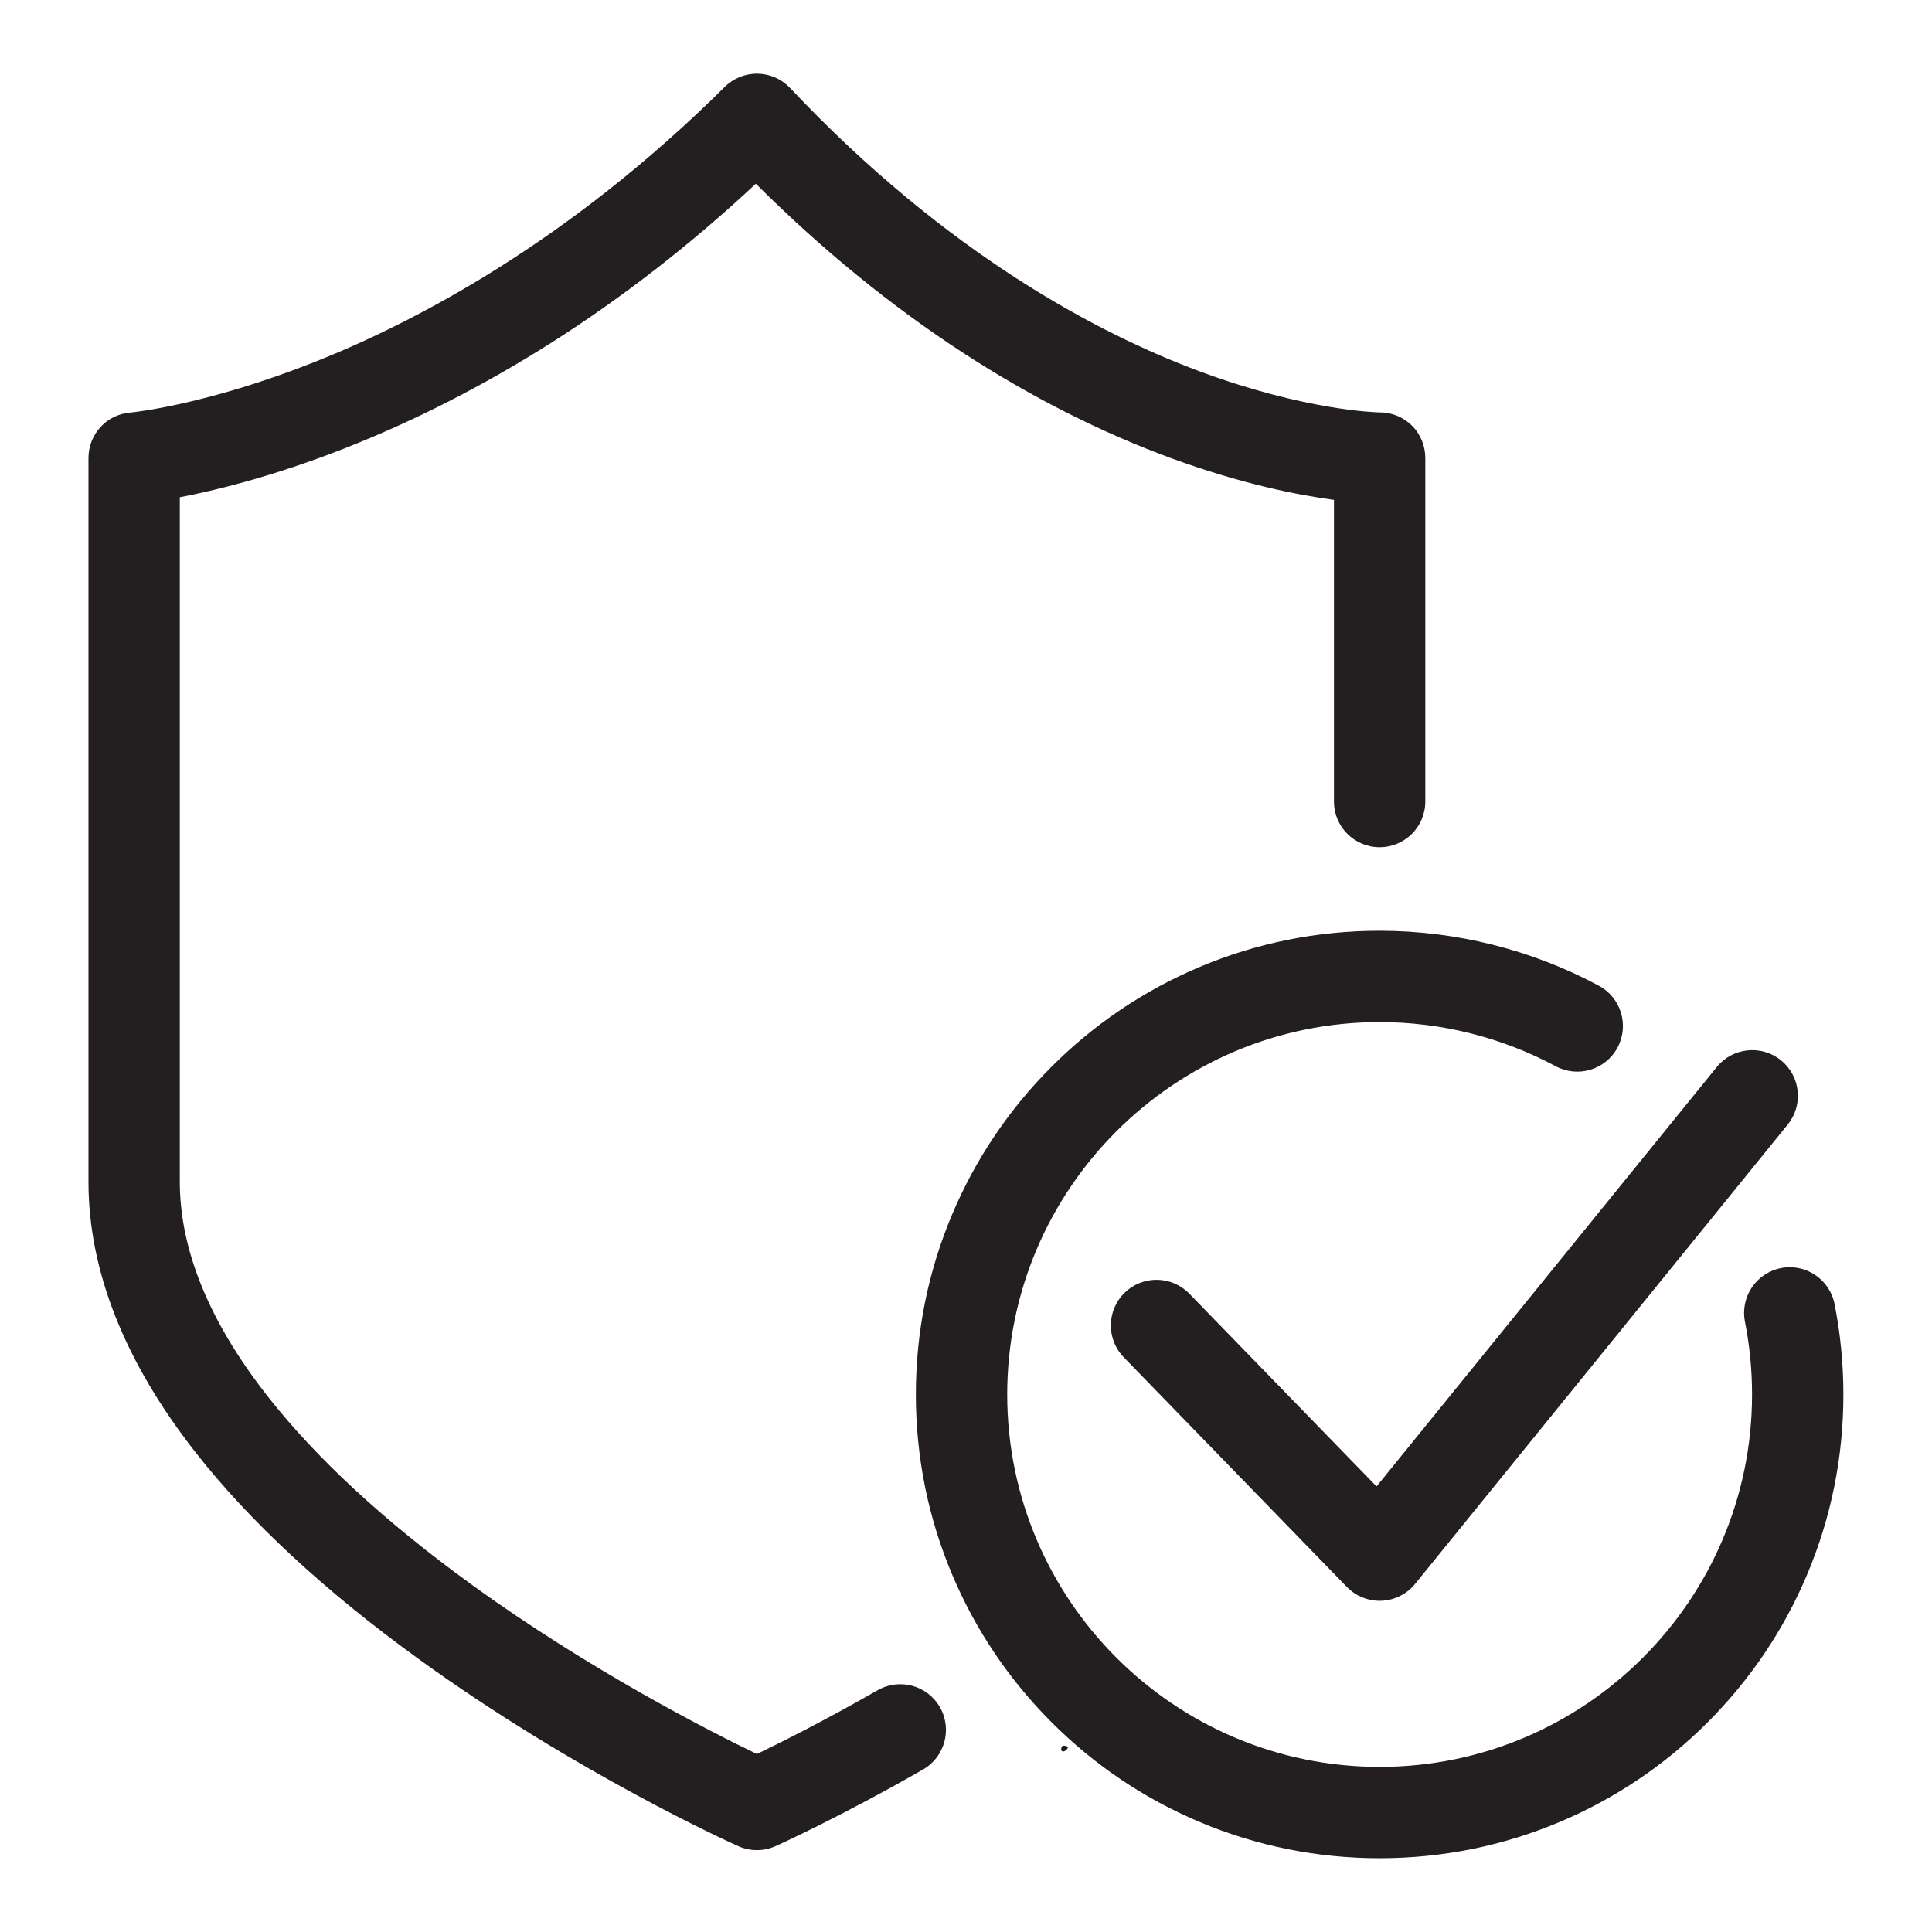
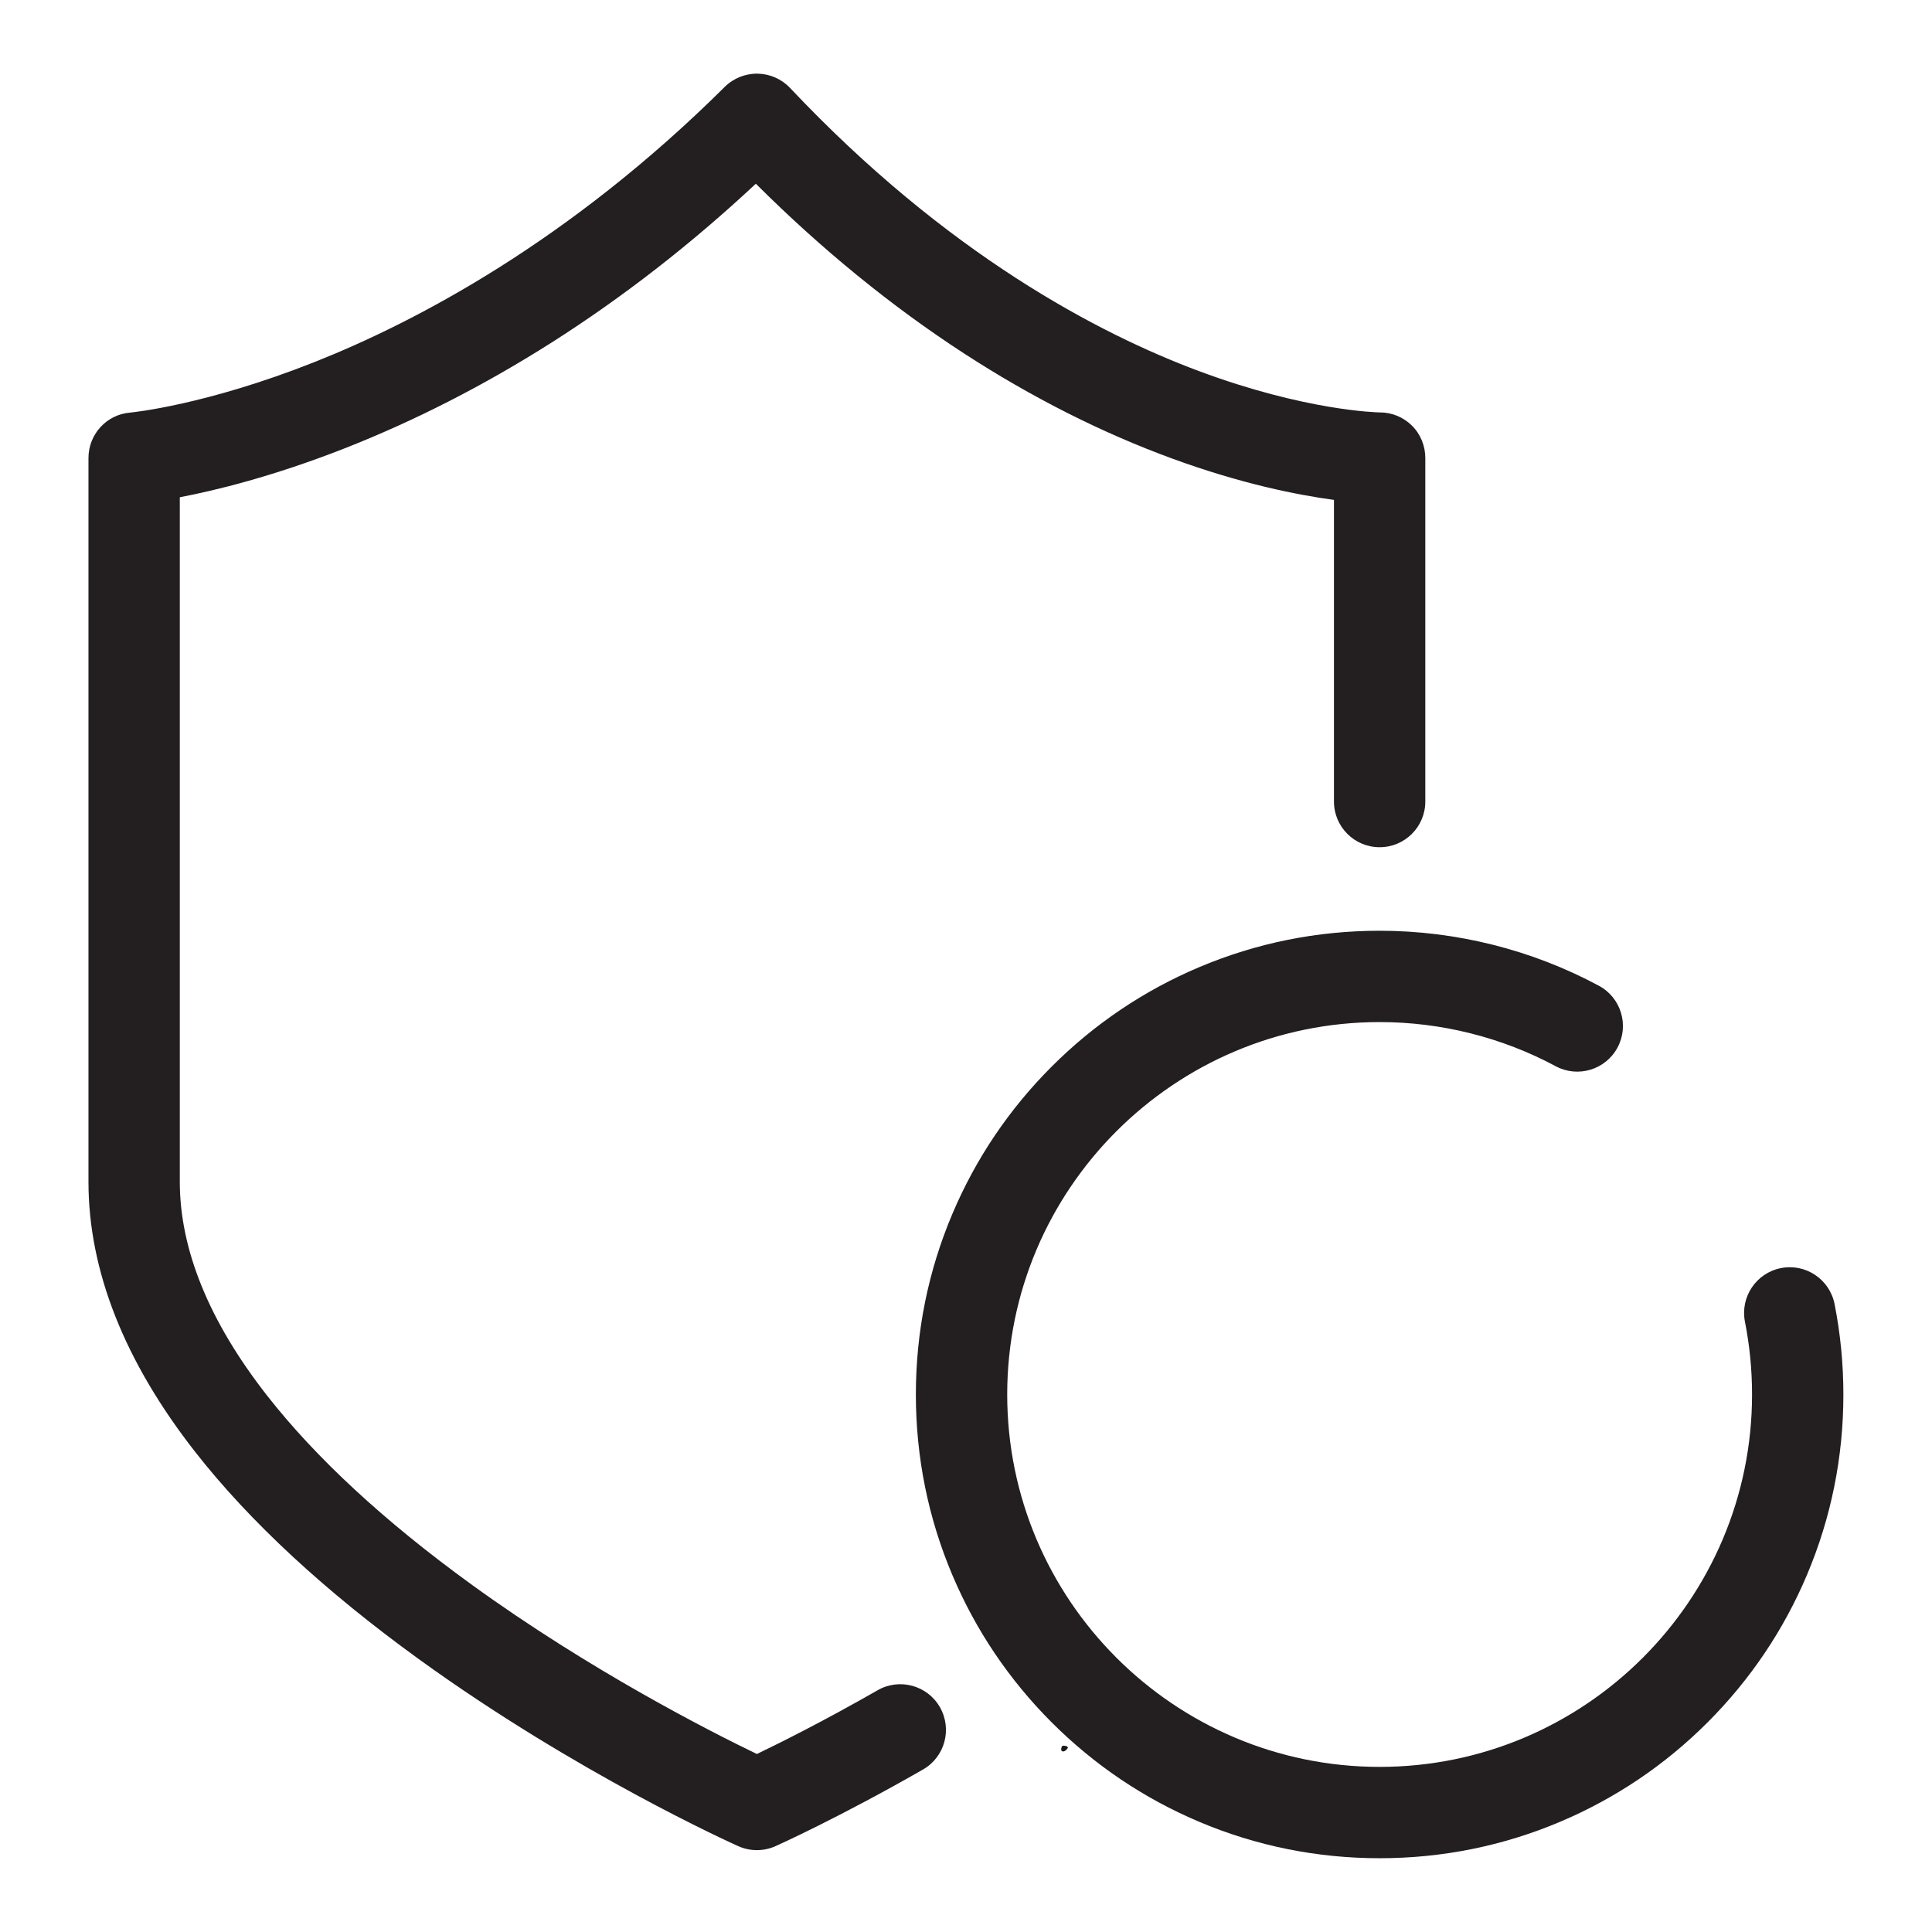
<svg xmlns="http://www.w3.org/2000/svg" version="1.2" preserveAspectRatio="xMidYMid meet" height="1080" viewBox="0 0 810 810" zoomAndPan="magnify" width="1080">
  <defs>
    <clipPath id="ad2a96bdbc">
      <path d="M 444.887 731.871 L 447.758 731.871 L 447.758 734.309 L 444.887 734.309 Z M 444.887 731.871" />
    </clipPath>
    <clipPath id="819efa800f">
      <path d="M 447.746 732.75 C 446.473 734.773 445.273 734.398 445.047 733.949 C 444.746 733.574 444.973 732.301 445.422 732 C 445.797 731.699 447.371 732.148 447.371 732.148" />
    </clipPath>
    <clipPath id="c5c9511d5c">
      <path d="M 0.887 0.871 L 3.758 0.871 L 3.758 3.309 L 0.887 3.309 Z M 0.887 0.871" />
    </clipPath>
    <clipPath id="152f968091">
      <path d="M 3.746 1.75 C 2.473 3.773 1.273 3.398 1.047 2.949 C 0.746 2.574 0.973 1.301 1.422 1 C 1.797 0.699 3.371 1.148 3.371 1.148" />
    </clipPath>
    <clipPath id="da1f680d6f">
      <rect height="4" y="0" width="4" x="0" />
    </clipPath>
    <clipPath id="b963a13595">
-       <path d="M 37.09 30.695 L 598 30.695 L 598 776 L 37.09 776 Z M 37.09 30.695" />
+       <path d="M 37.09 30.695 L 598 30.695 L 598 776 L 37.09 776 M 37.09 30.695" />
    </clipPath>
    <clipPath id="ffc5914160">
      <path d="M 383.652 390.066 L 772.84 390.066 L 772.84 779.07 L 383.652 779.07 Z M 383.652 390.066" />
    </clipPath>
  </defs>
  <g id="b007b85f0e">
-     <rect style="fill:#ffffff;fill-opacity:1;stroke:none;" height="810" y="0" width="810" x="0" />
-     <rect style="fill:#ffffff;fill-opacity:1;stroke:none;" height="810" y="0" width="810" x="0" />
    <g clip-path="url(#ad2a96bdbc)" clip-rule="nonzero">
      <g clip-path="url(#819efa800f)" clip-rule="nonzero">
        <g transform="matrix(1,0,0,1,444,731)">
          <g clip-path="url(#da1f680d6f)">
            <g clip-path="url(#c5c9511d5c)" clip-rule="nonzero">
              <g clip-path="url(#152f968091)" clip-rule="nonzero">
                <rect style="fill:#181919;fill-opacity:1;stroke:none;" y="0" height="4" width="4" x="0" />
              </g>
            </g>
          </g>
        </g>
      </g>
    </g>
    <g clip-path="url(#b963a13595)" clip-rule="nonzero">
      <path d="M 317.328 775.676 C 314.66 775.676 311.992 775.121 309.504 774.004 C 306.766 772.781 241.668 743.426 175.555 695.57 C 136.207 667.094 104.719 637.926 81.961 608.883 C 52.184 570.891 37.09 532.723 37.09 495.449 L 37.09 192.055 C 37.09 182.07 44.66 173.77 54.613 172.977 C 55.645 172.879 86.414 169.812 131.859 151.793 C 174.25 134.98 238.496 101.324 303.836 36.441 C 307.5 32.805 312.477 30.805 317.641 30.887 C 322.805 30.969 327.715 33.137 331.258 36.895 C 397.117 106.73 460.836 139.988 502.691 155.59 C 547.25 172.195 577.199 172.887 578.457 172.91 C 578.496 172.91 578.531 172.91 578.57 172.91 C 583.617 172.91 588.391 174.906 591.977 178.461 C 595.605 182.059 597.566 186.953 597.566 192.055 L 597.566 336.055 C 597.566 346.629 588.992 355.203 578.418 355.203 C 567.84 355.203 559.27 346.629 559.27 336.055 L 559.27 209.586 C 544.012 207.531 520.453 202.871 491.516 192.281 C 461.988 181.48 432.609 166.648 404.195 148.195 C 373.875 128.508 344.574 104.617 316.887 77.031 C 289.754 102.375 260.941 124.773 231.031 143.758 C 202.859 161.637 173.645 176.551 144.199 188.09 C 114.504 199.723 90.492 205.59 75.383 208.48 L 75.383 495.449 C 75.383 523.887 87.676 554.027 111.926 585.039 C 132.395 611.219 161.191 637.852 197.516 664.191 C 247.562 700.492 298.312 726.215 317.332 735.375 C 327.207 730.625 345.625 721.422 367.938 708.648 C 377.117 703.391 388.816 706.574 394.066 715.754 C 399.32 724.93 396.141 736.629 386.965 741.883 C 351.711 762.062 326.219 773.527 325.148 774.004 C 322.664 775.121 319.992 775.676 317.328 775.676" style="stroke:none;fill-rule:nonzero;fill:#231f20;fill-opacity:1;" />
    </g>
-     <path d="M 578.418 671.141 C 573.258 671.141 568.297 669.055 564.684 665.336 L 471.137 569.043 C 463.77 561.461 463.945 549.336 471.531 541.973 C 479.117 534.602 491.238 534.777 498.605 542.359 L 577.129 623.188 L 719.766 447.348 C 726.43 439.137 738.488 437.879 746.699 444.543 C 754.91 451.207 756.168 463.262 749.508 471.473 L 593.289 664.055 C 589.84 668.305 584.738 670.879 579.27 671.121 C 578.988 671.137 578.699 671.141 578.418 671.141" style="stroke:none;fill-rule:nonzero;fill:#231f20;fill-opacity:1;" />
    <g clip-path="url(#ffc5914160)" clip-rule="nonzero">
      <path d="M 578.418 779.07 C 552.176 779.07 526.711 773.93 502.73 763.785 C 479.574 753.988 458.781 739.973 440.93 722.125 C 423.082 704.273 409.062 683.484 399.27 660.328 C 389.125 636.348 383.98 610.887 383.98 584.645 C 383.98 558.406 389.125 532.941 399.27 508.957 C 409.062 485.805 423.082 465.012 440.93 447.164 C 458.781 429.316 479.574 415.297 502.73 405.504 C 526.711 395.363 552.176 390.219 578.418 390.219 C 610.477 390.219 642.266 398.195 670.34 413.281 C 679.656 418.285 683.148 429.895 678.145 439.207 C 673.137 448.523 661.527 452.016 652.215 447.012 C 629.688 434.91 604.176 428.512 578.418 428.512 C 492.32 428.512 422.277 498.555 422.277 584.645 C 422.277 670.738 492.32 740.777 578.418 740.777 C 664.512 740.777 734.555 670.738 734.555 584.645 C 734.555 574.379 733.555 564.121 731.582 554.156 C 729.535 543.781 736.277 533.711 746.652 531.66 C 757.027 529.605 767.098 536.352 769.152 546.727 C 771.605 559.137 772.848 571.891 772.848 584.645 C 772.848 610.887 767.707 636.348 757.562 660.328 C 747.77 683.484 733.754 704.273 715.902 722.125 C 698.055 739.973 677.258 753.988 654.105 763.785 C 630.125 773.93 604.656 779.07 578.418 779.07" style="stroke:none;fill-rule:nonzero;fill:#231f20;fill-opacity:1;" />
    </g>
  </g>
</svg>